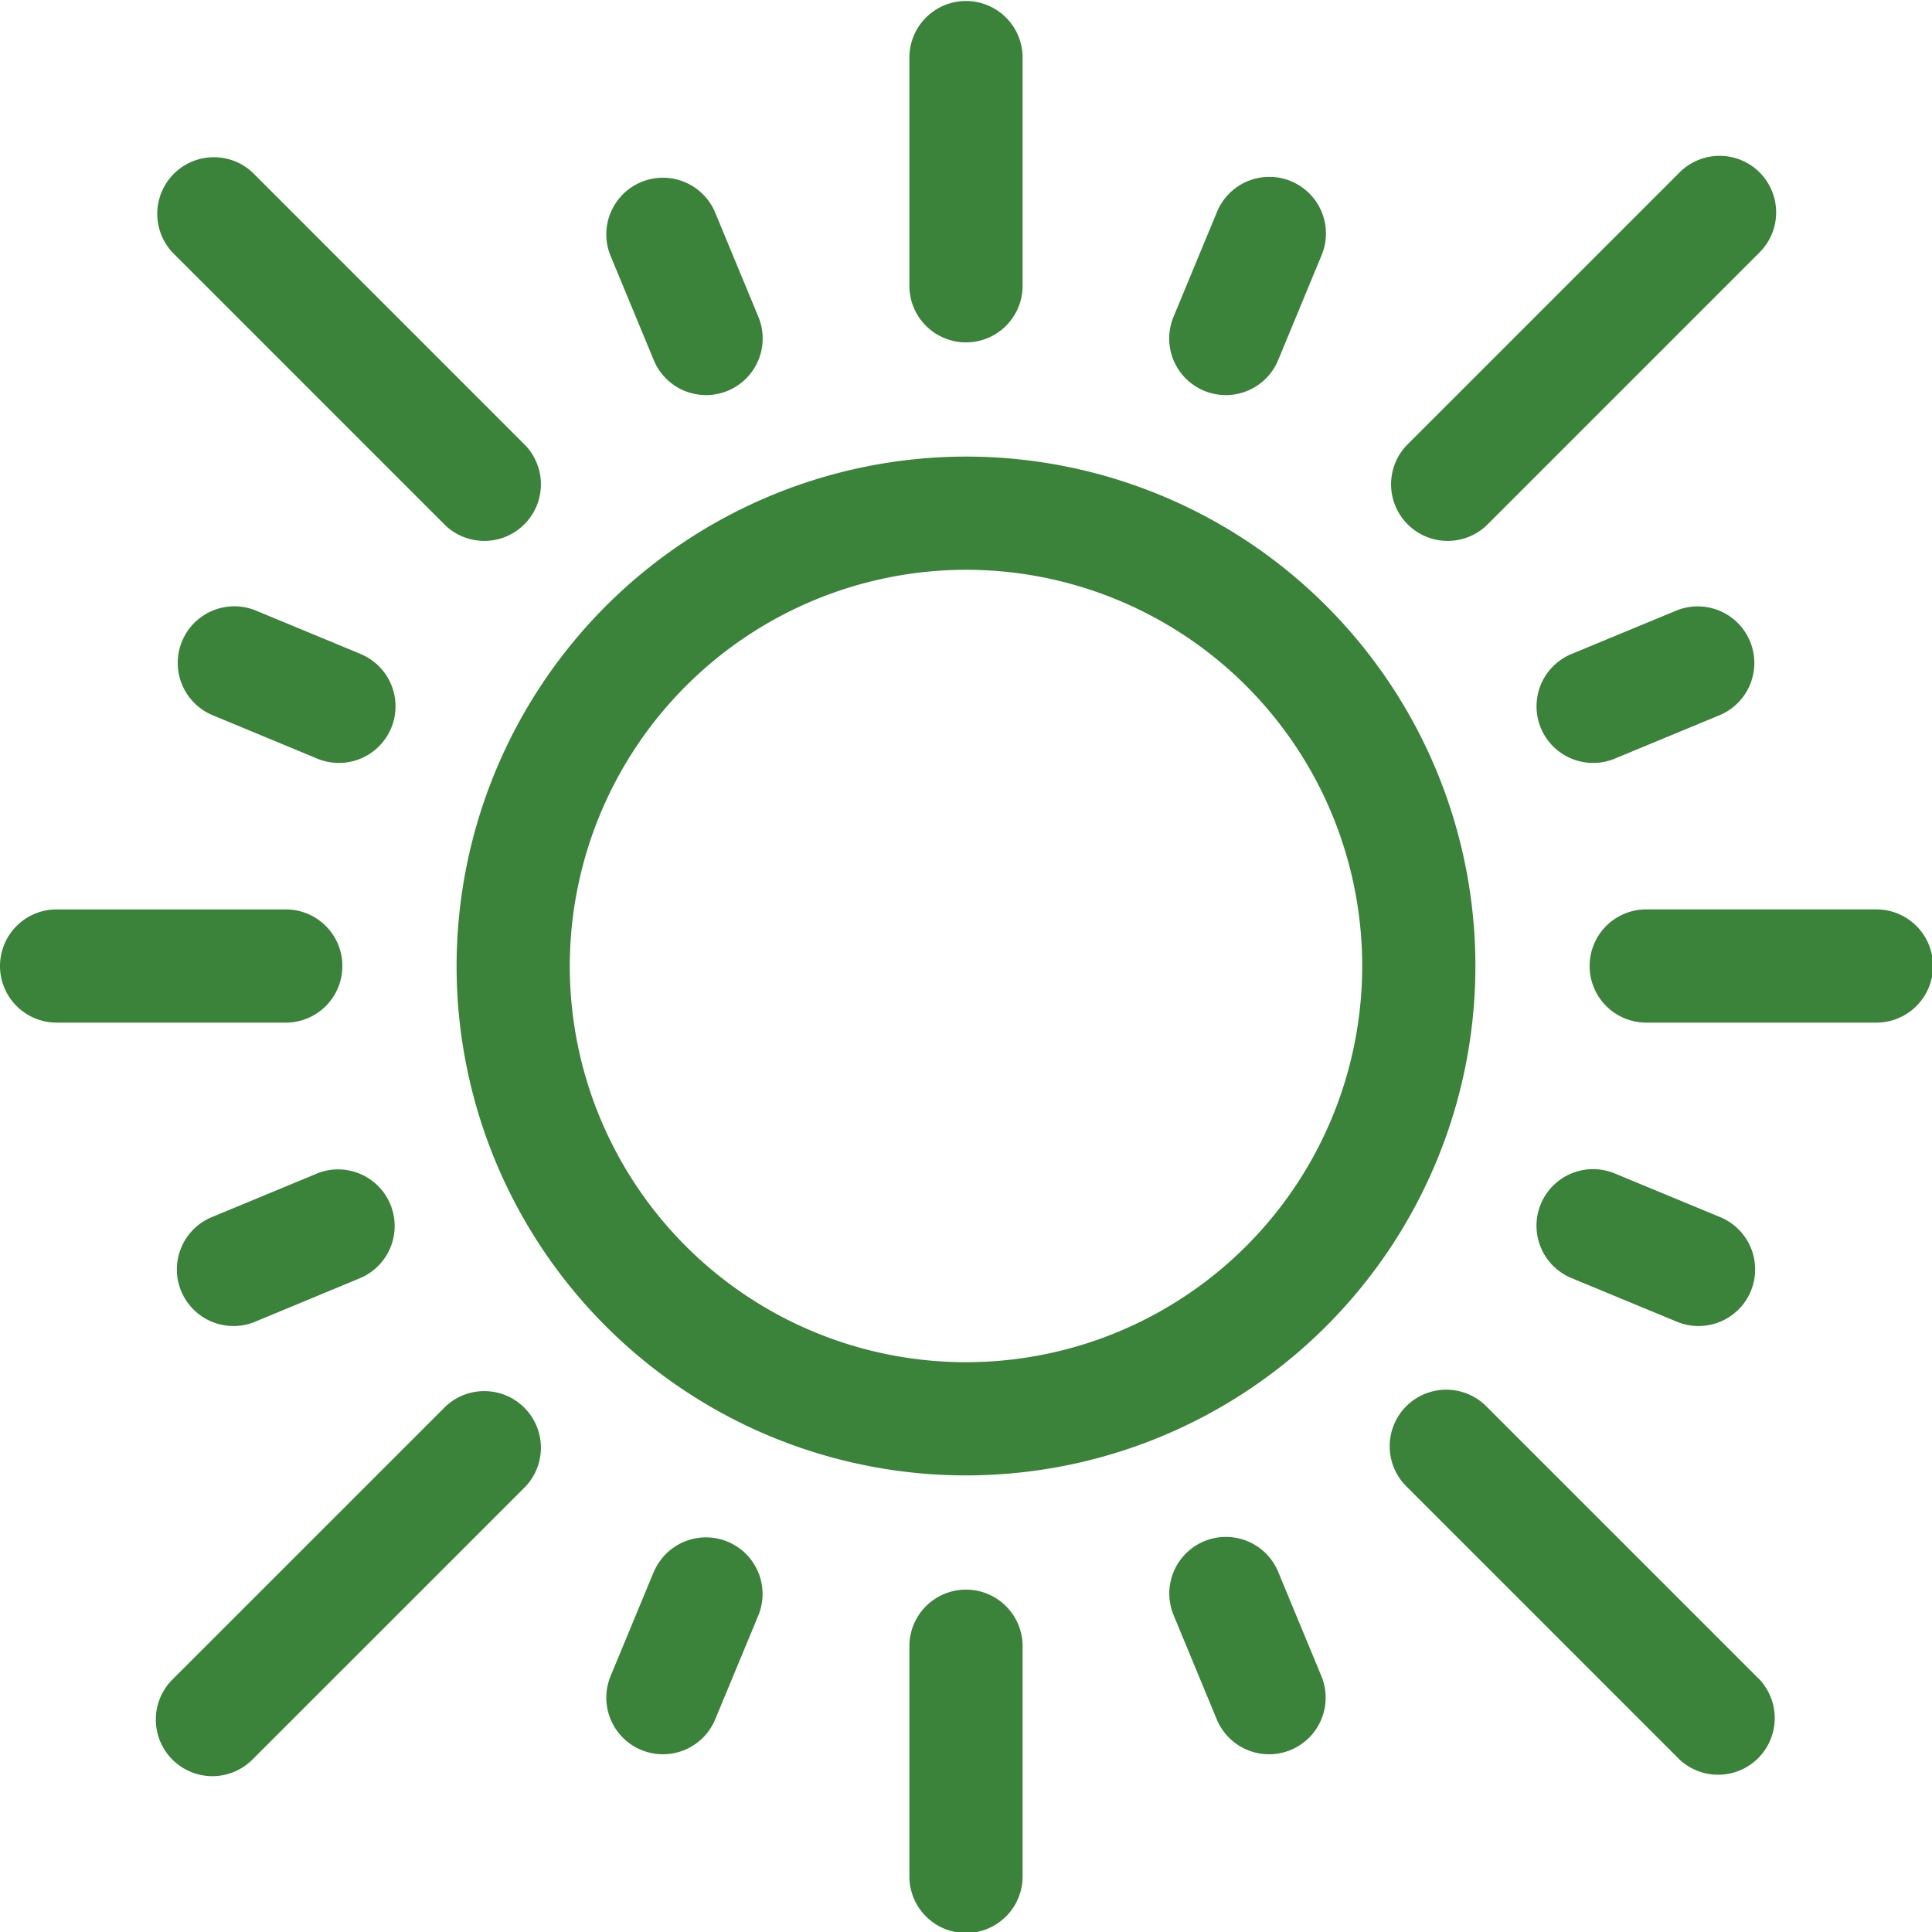
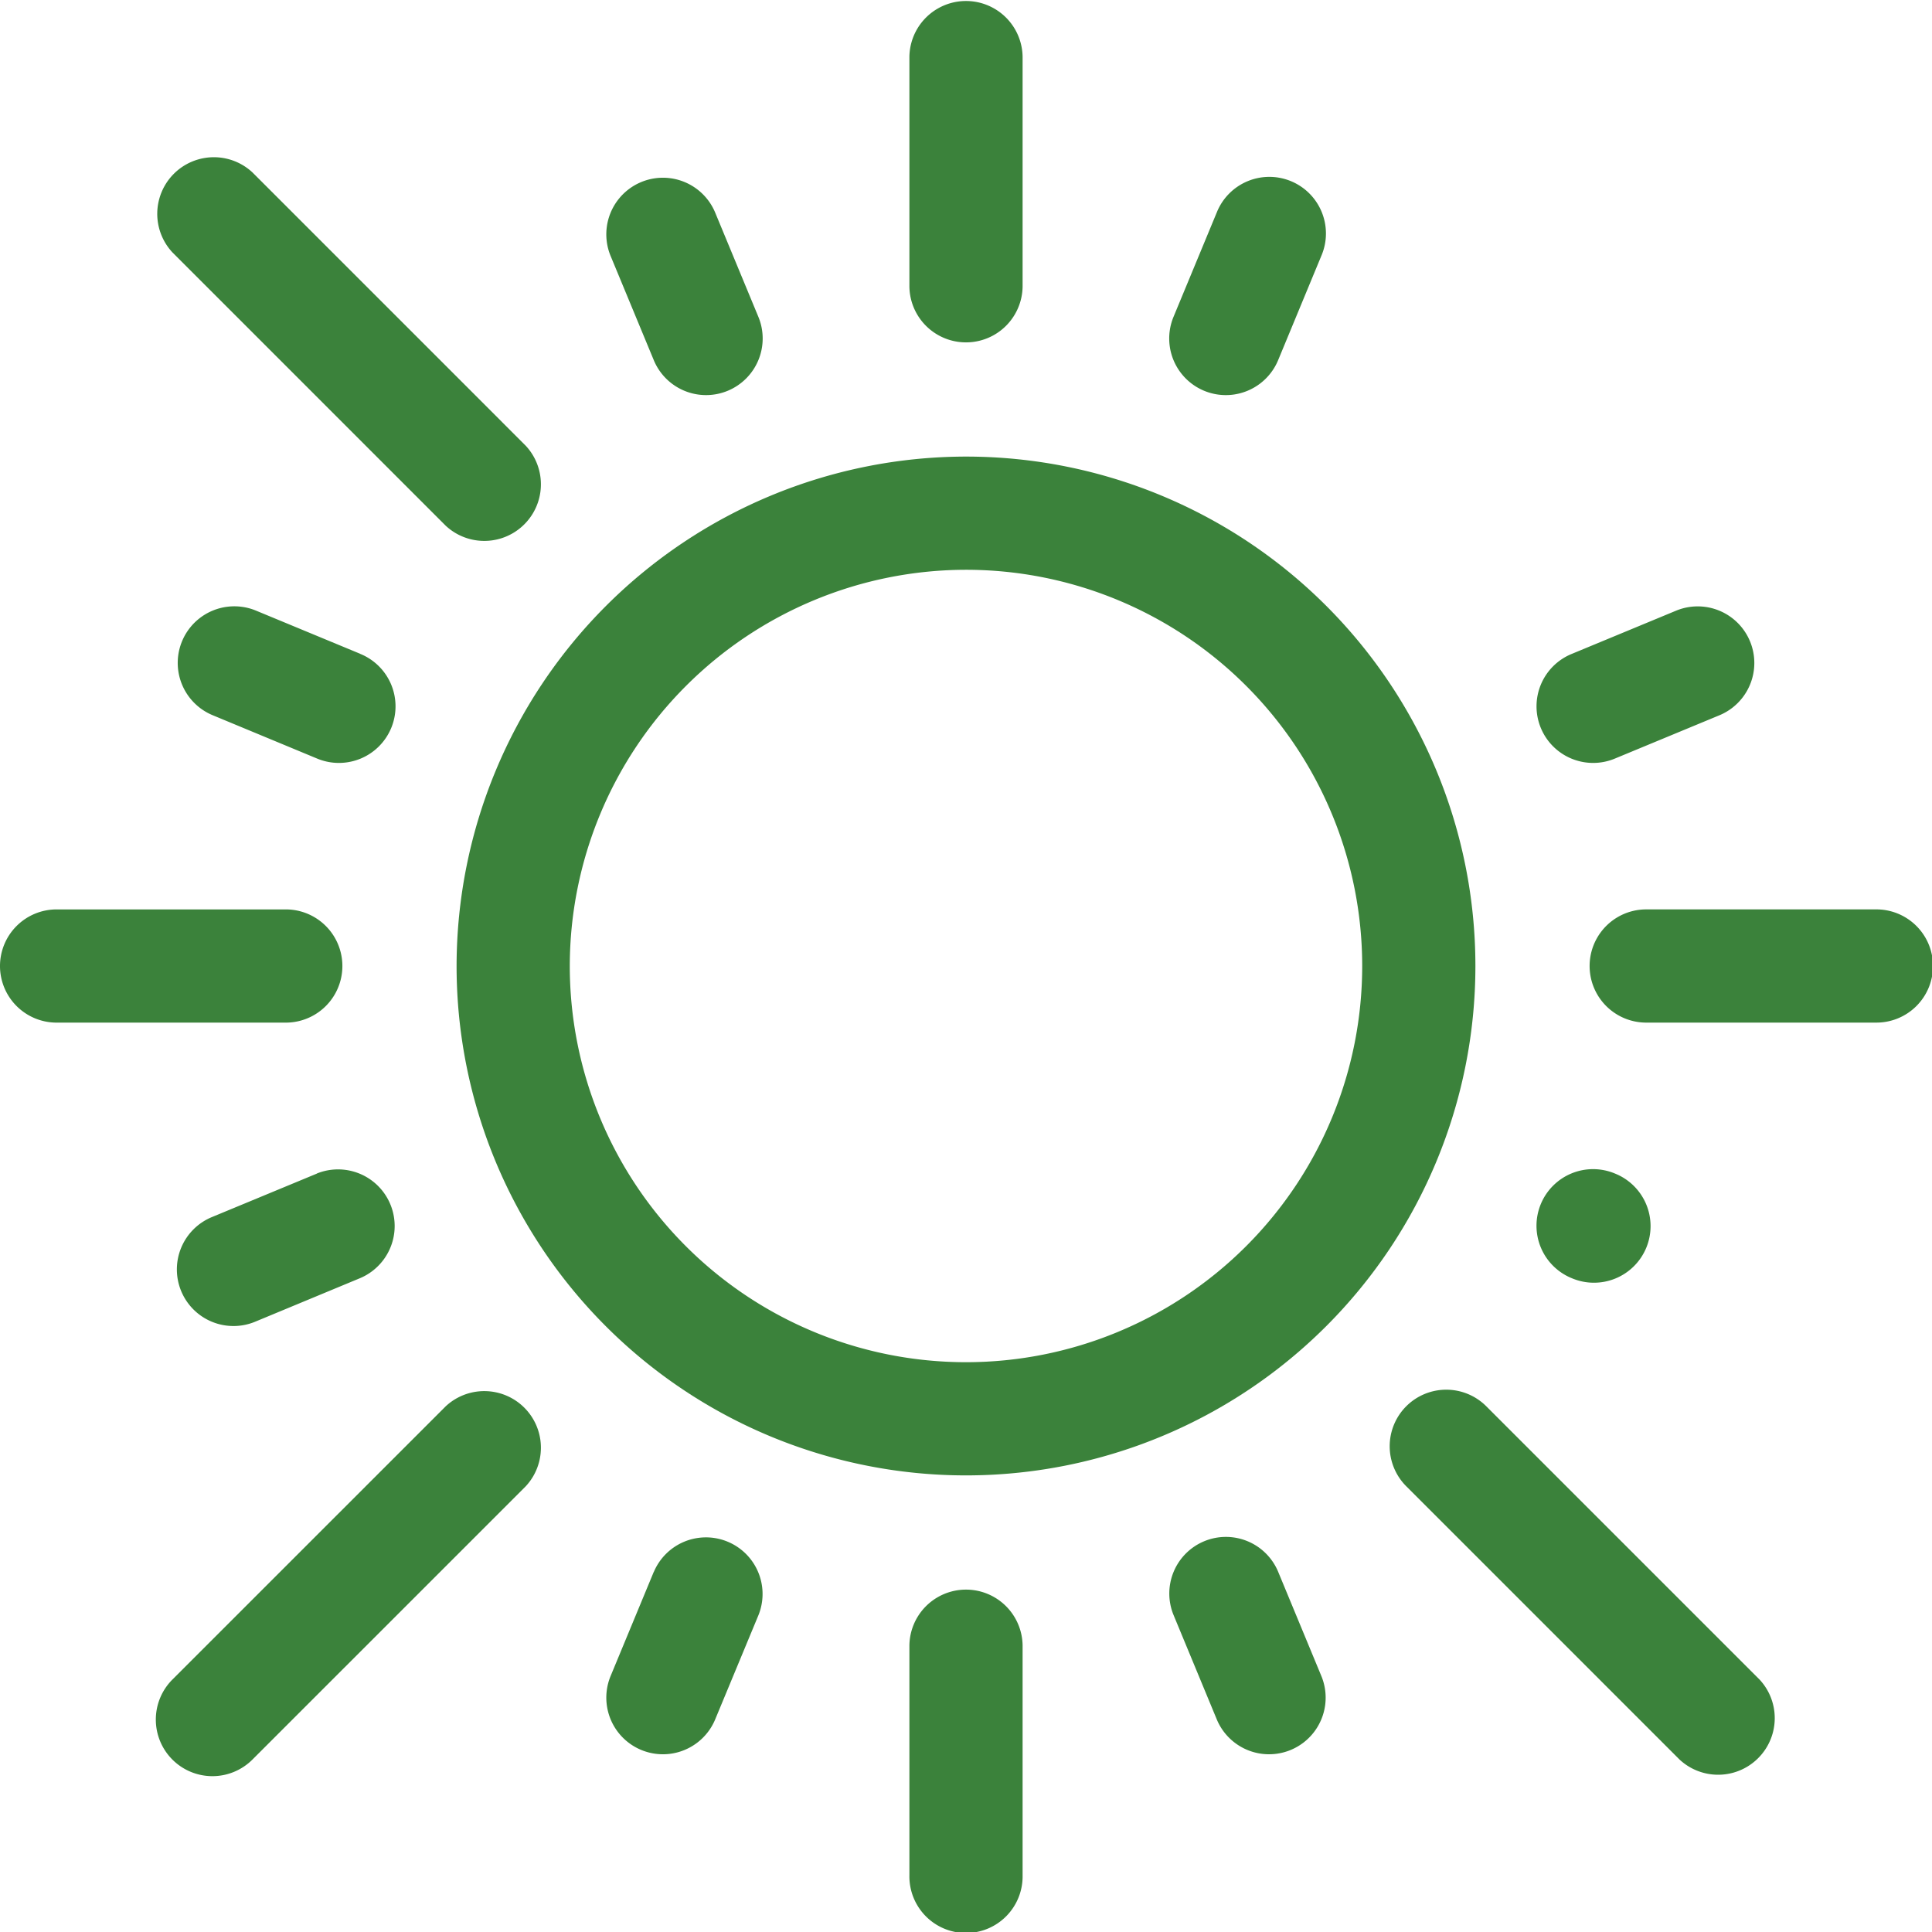
<svg xmlns="http://www.w3.org/2000/svg" id="sun" width="108.667" height="108.667" viewBox="0 0 108.667 108.667">
  <path id="Path_31325" data-name="Path 31325" d="M121,149.652A28.652,28.652,0,1,0,149.652,121,28.685,28.685,0,0,0,121,149.652Zm28.652-22.285a22.285,22.285,0,1,1-22.285,22.285A22.31,22.31,0,0,1,149.652,127.367Z" transform="translate(-95.319 -95.319)" fill="#3b823b" />
  <path id="Path_31326" data-name="Path 31326" d="M369.212,369.211a3.183,3.183,0,0,0,0,4.5l15.372,15.372a3.184,3.184,0,0,0,4.5-4.5l-15.372-15.372A3.183,3.183,0,0,0,369.212,369.211Z" transform="translate(-290.116 -290.115)" fill="#3b823b" />
  <path id="Path_31327" data-name="Path 31327" d="M46.729,42.227a3.184,3.184,0,0,0-4.5,4.5L57.6,62.1a3.184,3.184,0,0,0,4.5-4.5Z" transform="translate(-32.53 -32.53)" fill="#3b823b" />
  <path id="Path_31328" data-name="Path 31328" d="M42.227,389.086a3.183,3.183,0,0,0,4.5,0L62.1,373.714a3.184,3.184,0,0,0-4.5-4.5L42.227,384.584A3.184,3.184,0,0,0,42.227,389.086Z" transform="translate(-32.53 -290.116)" fill="#3b823b" />
-   <path id="Path_31329" data-name="Path 31329" d="M389.086,42.227a3.184,3.184,0,0,0-4.5,0L369.212,57.6a3.184,3.184,0,0,0,4.5,4.5l15.372-15.372A3.184,3.184,0,0,0,389.086,42.227Z" transform="translate(-290.116 -32.53)" fill="#3b823b" />
  <path id="Path_31330" data-name="Path 31330" d="M311.845,407.538a3.184,3.184,0,0,0-1.723,4.16l2.436,5.882a3.184,3.184,0,0,0,5.883-2.437l-2.437-5.882A3.184,3.184,0,0,0,311.845,407.538Z" transform="translate(-244.111 -320.851)" fill="#3b823b" />
  <path id="Path_31331" data-name="Path 31331" d="M167.472,58.99a3.184,3.184,0,0,0,1.723-4.16l-2.437-5.882a3.184,3.184,0,0,0-5.883,2.437l2.437,5.882A3.184,3.184,0,0,0,167.472,58.99Z" transform="translate(-126.54 -37.01)" fill="#3b823b" />
  <path id="Path_31332" data-name="Path 31332" d="M54.83,310.122l-5.882,2.437a3.184,3.184,0,1,0,2.437,5.883L57.267,316a3.184,3.184,0,0,0-2.437-5.883Z" transform="translate(-37.01 -244.111)" fill="#3b823b" />
  <path id="Path_31333" data-name="Path 31333" d="M411.7,169.2l5.882-2.437a3.184,3.184,0,0,0-2.437-5.883l-5.882,2.437A3.184,3.184,0,1,0,411.7,169.2Z" transform="translate(-320.85 -126.541)" fill="#3b823b" />
  <path id="Path_31334" data-name="Path 31334" d="M163.313,409.261l-2.437,5.882a3.184,3.184,0,0,0,5.883,2.437L169.2,411.7a3.184,3.184,0,0,0-5.883-2.437Z" transform="translate(-126.541 -320.851)" fill="#3b823b" />
  <path id="Path_31335" data-name="Path 31335" d="M316,57.267l2.436-5.882a3.184,3.184,0,1,0-5.883-2.437l-2.437,5.882A3.184,3.184,0,0,0,316,57.267Z" transform="translate(-244.11 -37.01)" fill="#3b823b" />
  <path id="Path_31336" data-name="Path 31336" d="M57.267,163.313l-5.882-2.437a3.184,3.184,0,0,0-2.437,5.883L54.83,169.2a3.184,3.184,0,1,0,2.437-5.883Z" transform="translate(-37.01 -126.541)" fill="#3b823b" />
-   <path id="Path_31337" data-name="Path 31337" d="M417.58,312.559l-5.882-2.436a3.184,3.184,0,1,0-2.437,5.883l5.882,2.436a3.184,3.184,0,1,0,2.437-5.883Z" transform="translate(-320.85 -244.111)" fill="#3b823b" />
+   <path id="Path_31337" data-name="Path 31337" d="M417.58,312.559l-5.882-2.436a3.184,3.184,0,1,0-2.437,5.883a3.184,3.184,0,1,0,2.437-5.883Z" transform="translate(-320.85 -244.111)" fill="#3b823b" />
  <path id="Path_31338" data-name="Path 31338" d="M241,424.184V437.13a3.184,3.184,0,1,0,6.367,0V424.184a3.184,3.184,0,0,0-6.367,0Z" transform="translate(-189.85 -331.647)" fill="#3b823b" />
  <path id="Path_31339" data-name="Path 31339" d="M247.367,16.13V3.184a3.184,3.184,0,0,0-6.367,0V16.13a3.184,3.184,0,0,0,6.367,0Z" transform="translate(-189.85)" fill="#3b823b" />
  <path id="Path_31340" data-name="Path 31340" d="M0,244.184a3.184,3.184,0,0,0,3.184,3.184H16.13a3.184,3.184,0,0,0,0-6.367H3.184A3.184,3.184,0,0,0,0,244.184Z" transform="translate(0 -189.85)" fill="#3b823b" />
  <path id="Path_31341" data-name="Path 31341" d="M437.13,241H424.184a3.184,3.184,0,0,0,0,6.367H437.13a3.184,3.184,0,1,0,0-6.367Z" transform="translate(-331.647 -189.85)" fill="#3b823b" />
</svg>